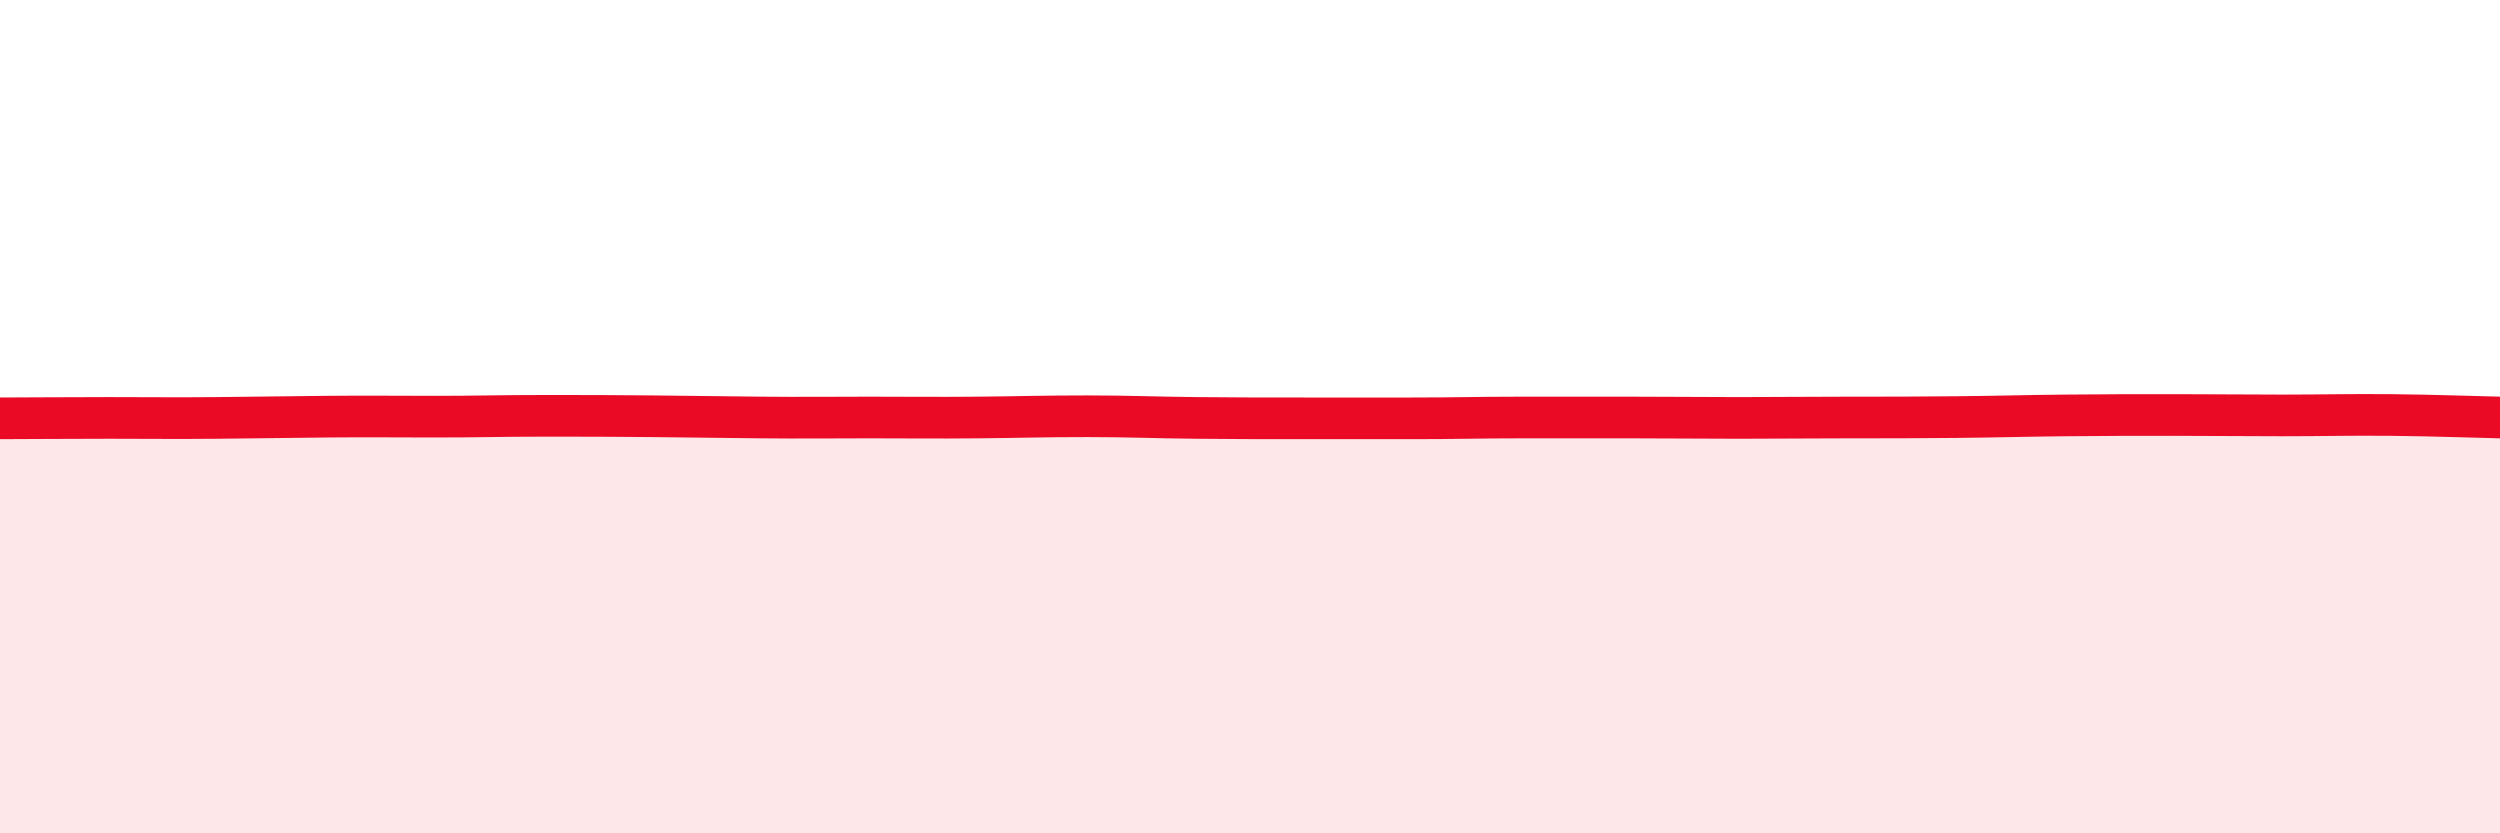
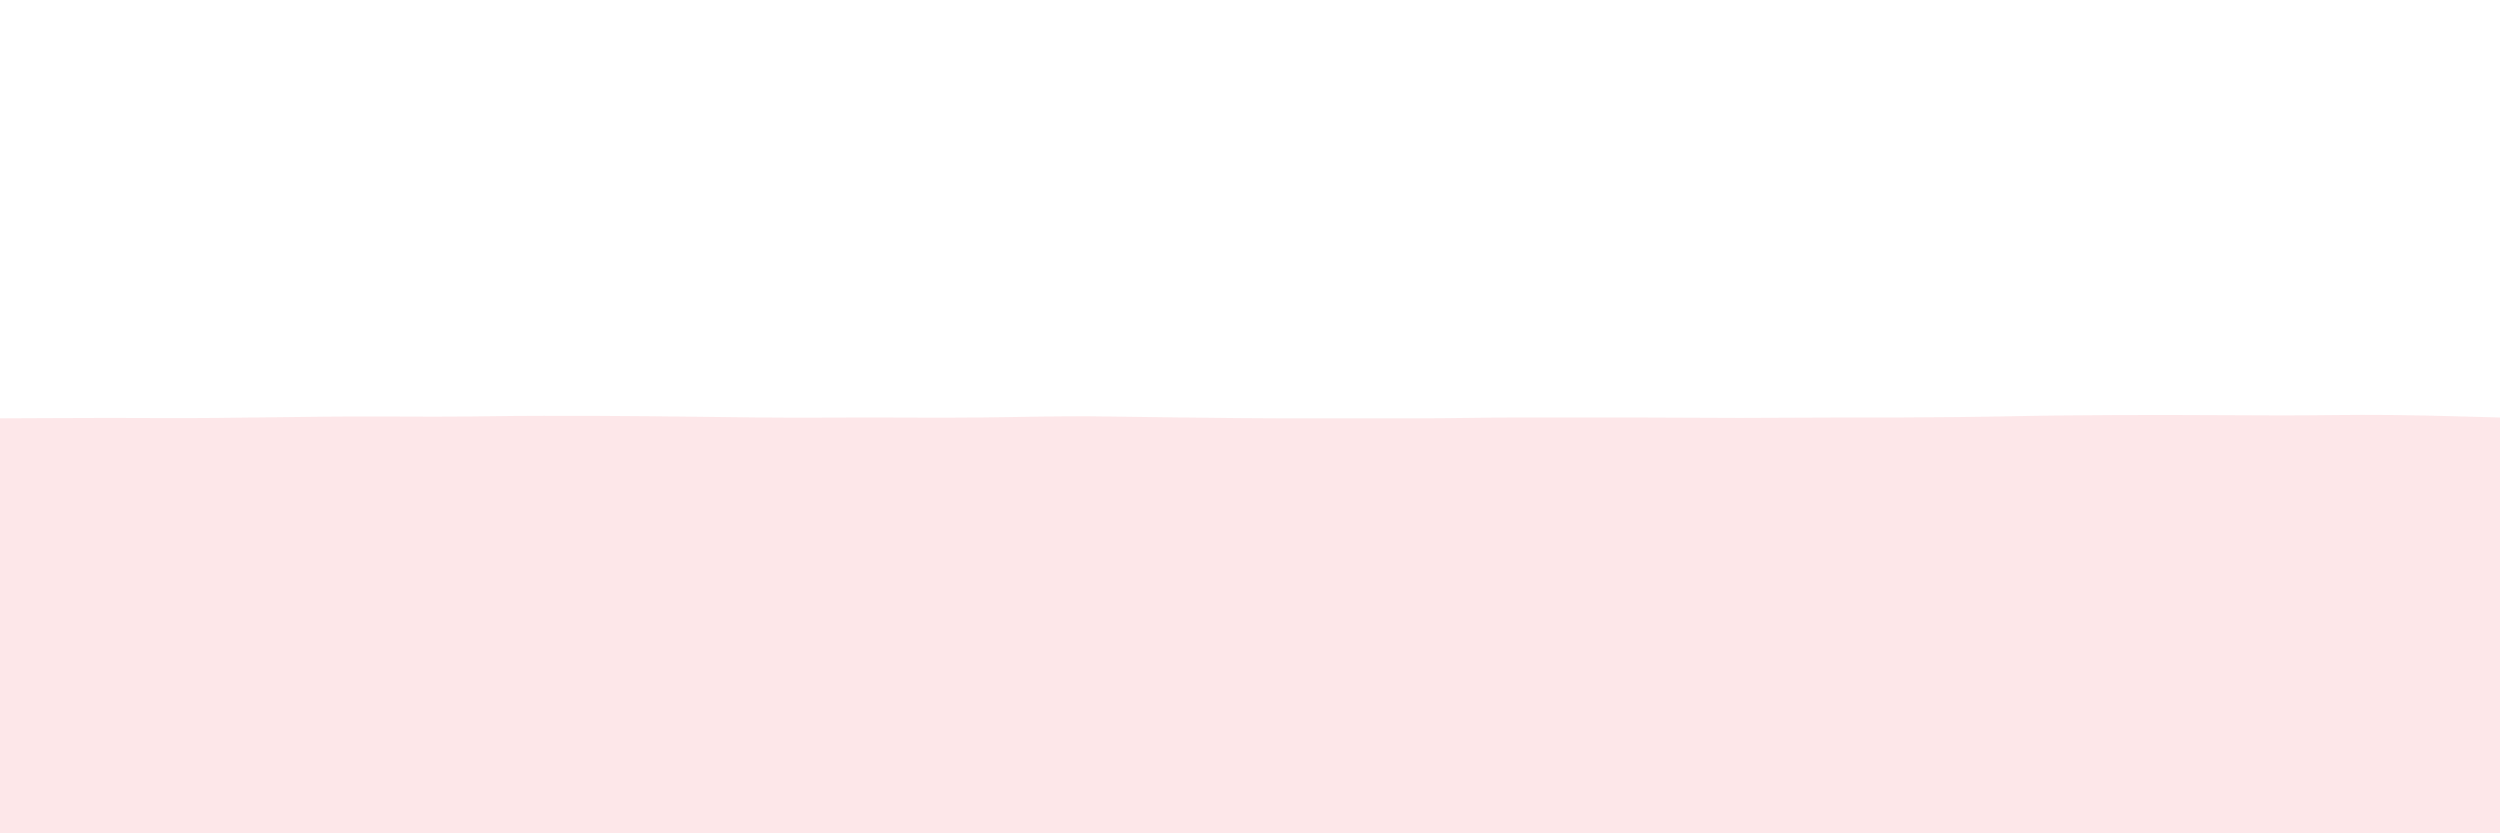
<svg xmlns="http://www.w3.org/2000/svg" width="60" height="20" viewBox="0 0 60 20">
-   <path d="M 0,10.04 C 0.52,10.04 1.57,10.03 2.61,10.03 C 3.65,10.03 4.18,10.04 5.22,10.03 C 6.26,10.02 6.79,10.01 7.83,10 C 8.87,9.99 9.39,10 10.43,10 C 11.47,10 12,9.98 13.04,9.98 C 14.08,9.98 14.61,9.98 15.65,9.99 C 16.69,10 17.22,10.01 18.26,10.02 C 19.3,10.03 19.83,10.02 20.87,10.02 C 21.91,10.02 22.44,10.03 23.48,10.02 C 24.52,10.01 25.05,9.99 26.09,9.99 C 27.13,9.99 27.66,10.02 28.7,10.03 C 29.74,10.04 30.26,10.04 31.3,10.04 C 32.34,10.04 32.87,10.04 33.91,10.04 C 34.95,10.04 35.48,10.02 36.52,10.02 C 37.56,10.02 38.09,10.02 39.13,10.02 C 40.17,10.02 40.7,10.03 41.74,10.03 C 42.78,10.03 43.31,10.02 44.35,10.02 C 45.39,10.02 45.92,10.02 46.96,10.01 C 48,10 48.53,9.98 49.57,9.97 C 50.61,9.96 51.13,9.96 52.17,9.96 C 53.21,9.96 53.74,9.97 54.78,9.97 C 55.82,9.97 56.35,9.95 57.39,9.96 C 58.43,9.97 59.48,10.01 60,10.02L60 20L0 20Z" fill="#EB0A25" opacity="0.1" stroke-linecap="round" stroke-linejoin="round" />
-   <path d="M 0,10.04 C 0.52,10.04 1.57,10.03 2.61,10.03 C 3.65,10.03 4.18,10.04 5.22,10.03 C 6.26,10.02 6.79,10.01 7.83,10 C 8.87,9.99 9.39,10 10.43,10 C 11.47,10 12,9.98 13.04,9.98 C 14.08,9.98 14.61,9.98 15.65,9.99 C 16.69,10 17.22,10.01 18.26,10.02 C 19.3,10.03 19.83,10.02 20.87,10.02 C 21.91,10.02 22.44,10.03 23.48,10.02 C 24.52,10.01 25.05,9.99 26.09,9.99 C 27.13,9.99 27.66,10.02 28.7,10.03 C 29.74,10.04 30.26,10.04 31.3,10.04 C 32.34,10.04 32.87,10.04 33.91,10.04 C 34.95,10.04 35.48,10.02 36.52,10.02 C 37.56,10.02 38.09,10.02 39.13,10.02 C 40.17,10.02 40.7,10.03 41.74,10.03 C 42.78,10.03 43.31,10.02 44.35,10.02 C 45.39,10.02 45.92,10.02 46.96,10.01 C 48,10 48.53,9.98 49.57,9.97 C 50.61,9.96 51.13,9.96 52.17,9.96 C 53.21,9.96 53.74,9.97 54.78,9.97 C 55.82,9.97 56.35,9.95 57.39,9.96 C 58.43,9.97 59.48,10.01 60,10.02" stroke="#EB0A25" stroke-width="1" fill="none" stroke-linecap="round" stroke-linejoin="round" />
+   <path d="M 0,10.04 C 0.52,10.04 1.57,10.03 2.61,10.03 C 3.65,10.03 4.18,10.04 5.22,10.03 C 6.26,10.02 6.79,10.01 7.83,10 C 8.87,9.99 9.39,10 10.43,10 C 11.47,10 12,9.98 13.04,9.98 C 14.08,9.98 14.61,9.98 15.65,9.99 C 16.69,10 17.22,10.01 18.26,10.02 C 19.3,10.03 19.83,10.02 20.87,10.02 C 21.91,10.02 22.44,10.03 23.48,10.02 C 24.52,10.01 25.05,9.99 26.09,9.99 C 29.74,10.04 30.26,10.04 31.3,10.04 C 32.34,10.04 32.87,10.04 33.91,10.04 C 34.95,10.04 35.48,10.02 36.52,10.02 C 37.56,10.02 38.09,10.02 39.13,10.02 C 40.17,10.02 40.7,10.03 41.74,10.03 C 42.78,10.03 43.31,10.02 44.35,10.02 C 45.39,10.02 45.92,10.02 46.96,10.01 C 48,10 48.53,9.98 49.57,9.97 C 50.61,9.96 51.13,9.96 52.17,9.96 C 53.21,9.96 53.74,9.97 54.78,9.97 C 55.82,9.97 56.35,9.95 57.39,9.96 C 58.43,9.97 59.48,10.01 60,10.02L60 20L0 20Z" fill="#EB0A25" opacity="0.1" stroke-linecap="round" stroke-linejoin="round" />
</svg>